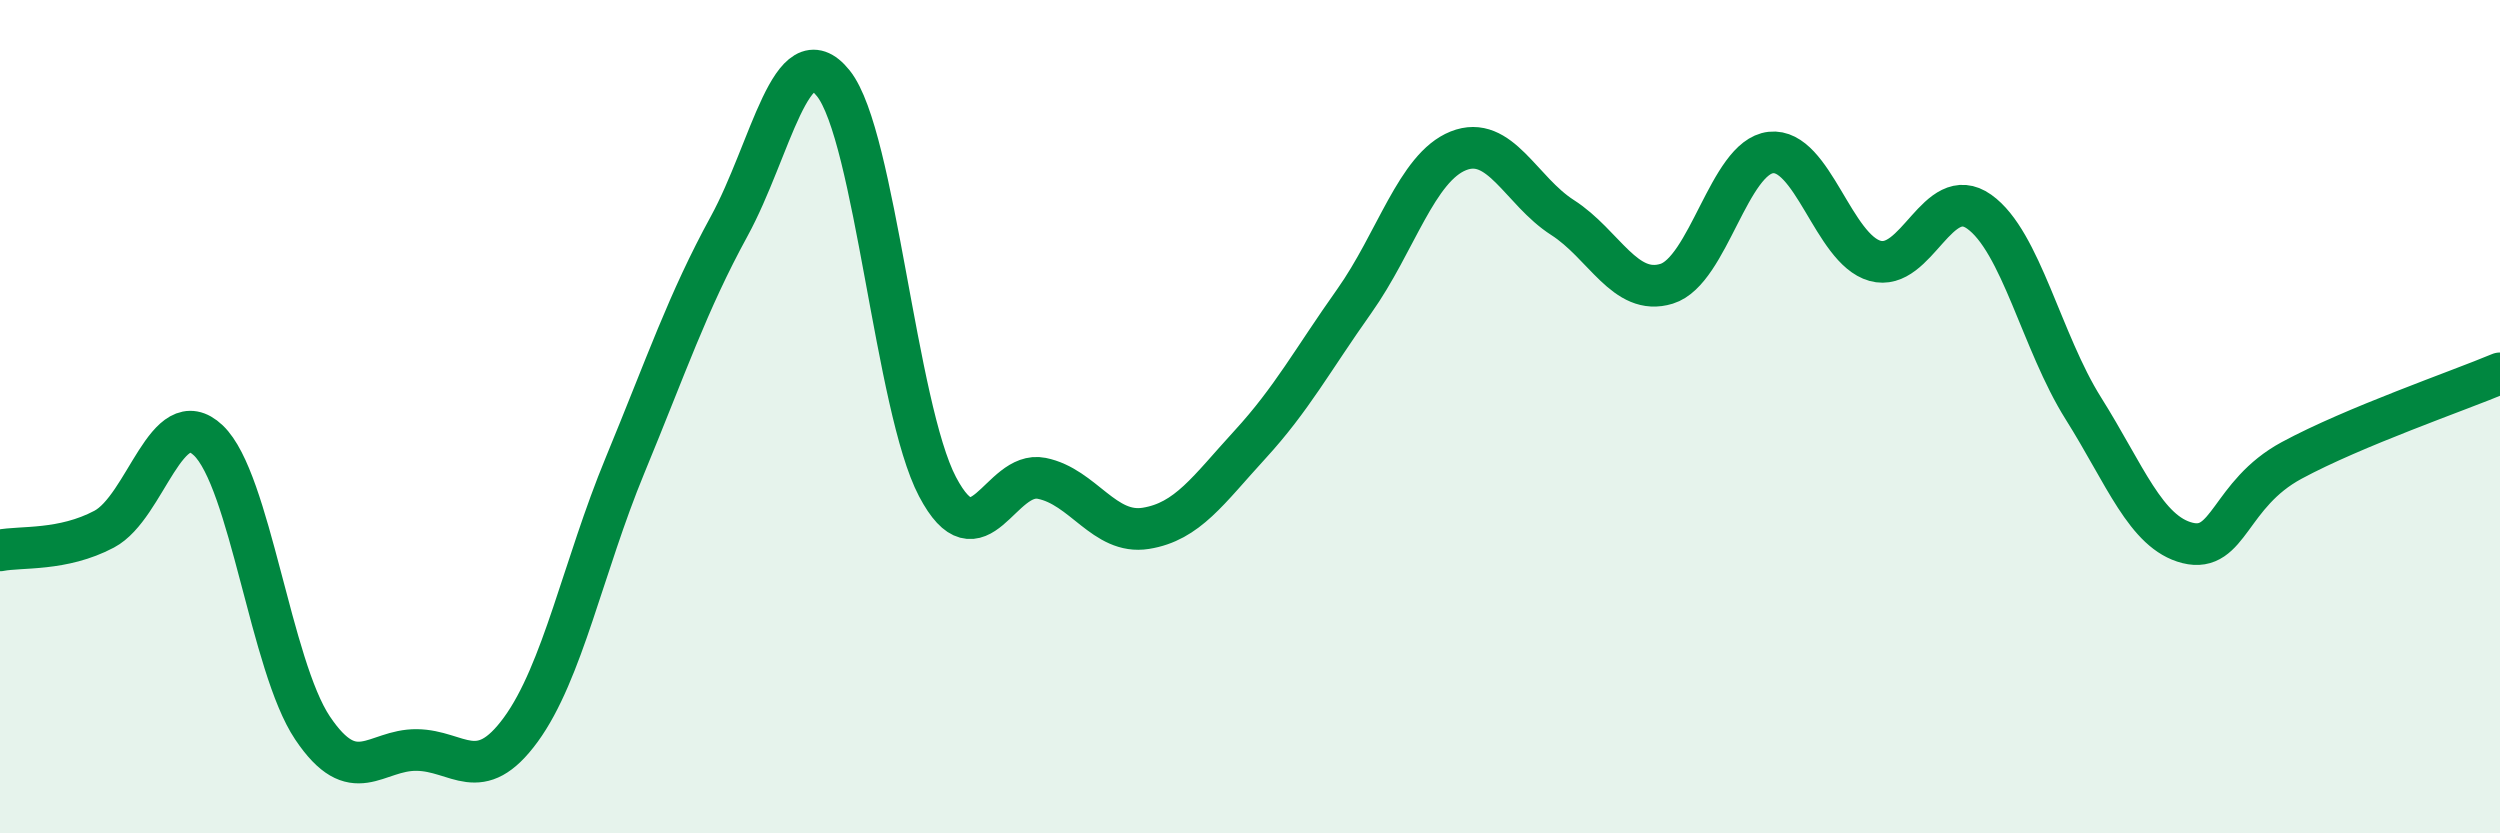
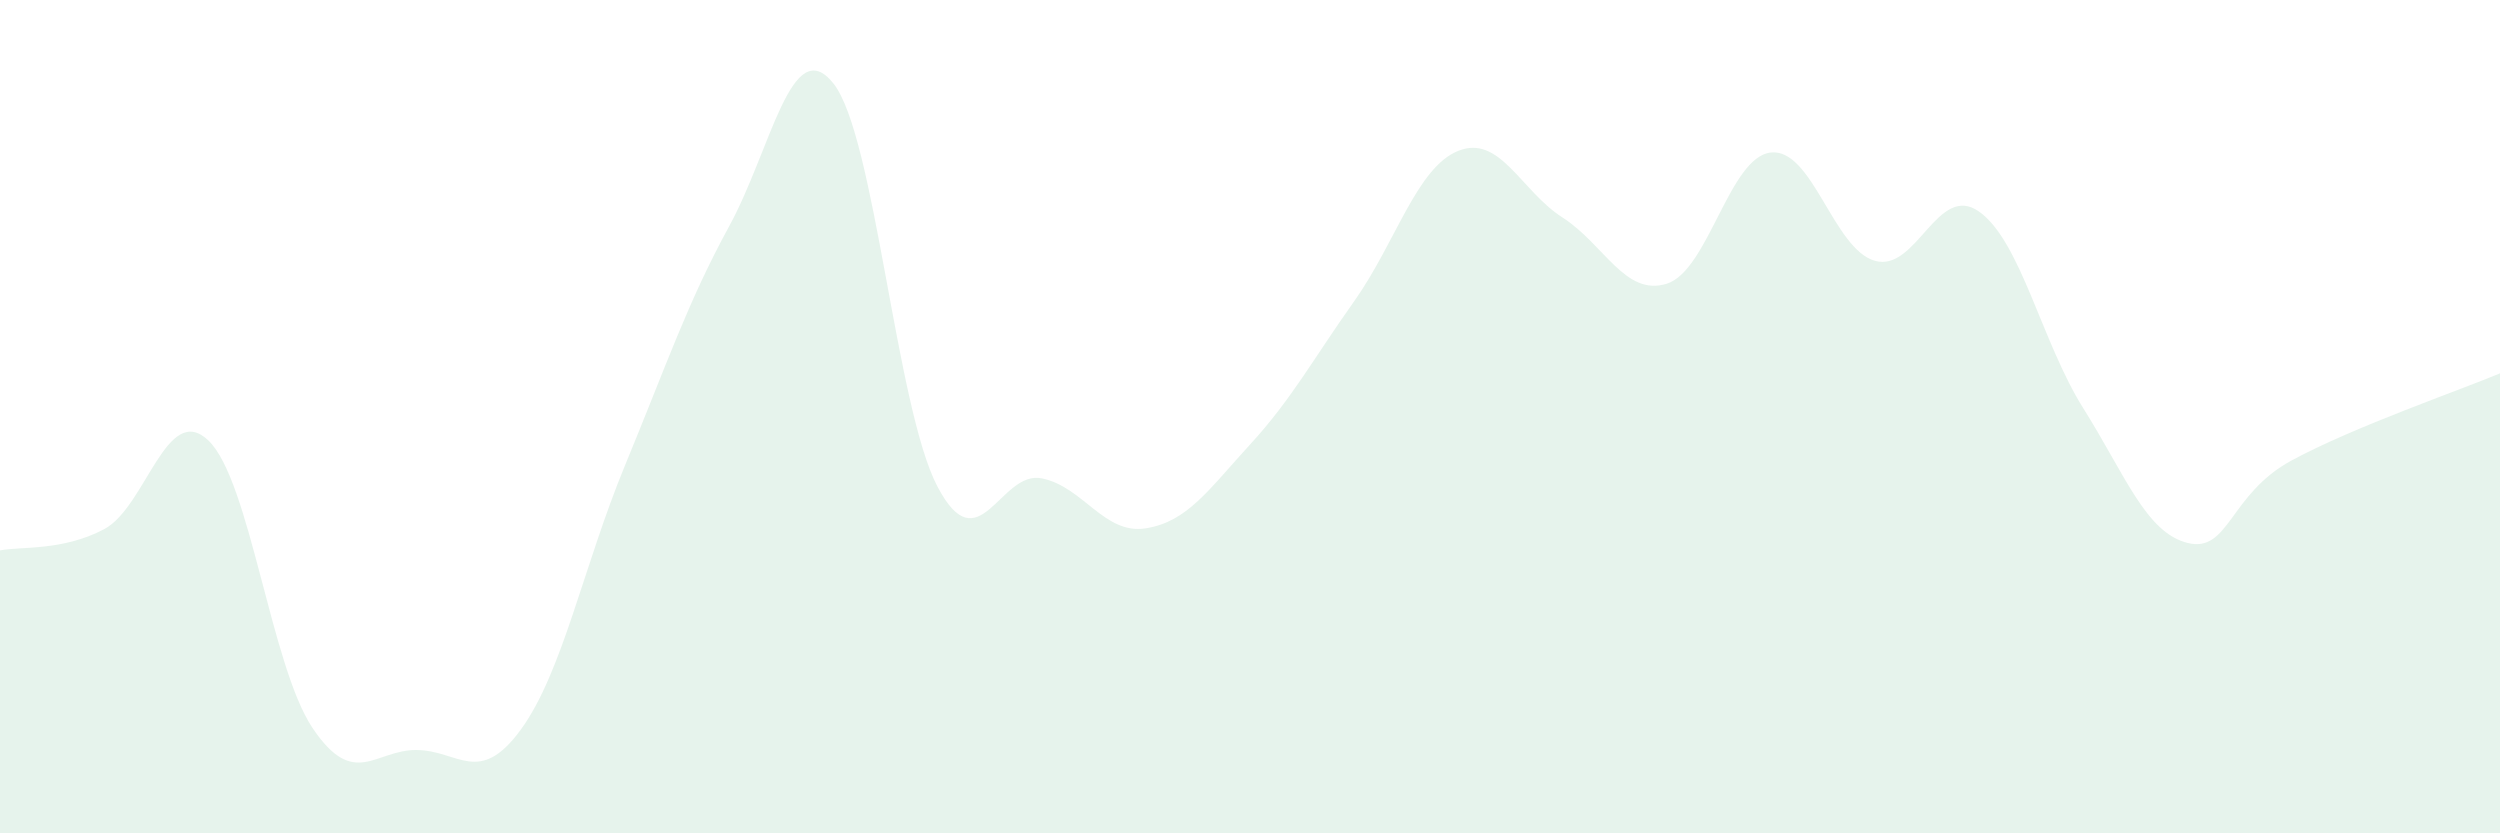
<svg xmlns="http://www.w3.org/2000/svg" width="60" height="20" viewBox="0 0 60 20">
  <path d="M 0,13.21 C 0.5,13.11 1.5,13.23 2.5,12.7 C 3.5,12.17 4,9.62 5,10.57 C 6,11.52 6.5,15.98 7.5,17.47 C 8.5,18.96 9,17.99 10,18 C 11,18.01 11.5,18.88 12.5,17.51 C 13.5,16.14 14,13.59 15,11.17 C 16,8.75 16.5,7.26 17.5,5.43 C 18.5,3.6 19,0.75 20,2 C 21,3.25 21.5,9.78 22.5,11.68 C 23.5,13.58 24,11.28 25,11.48 C 26,11.68 26.5,12.84 27.5,12.68 C 28.5,12.52 29,11.76 30,10.67 C 31,9.58 31.5,8.64 32.5,7.23 C 33.5,5.82 34,4.02 35,3.62 C 36,3.22 36.5,4.58 37.5,5.22 C 38.5,5.86 39,7.12 40,6.81 C 41,6.5 41.5,3.77 42.5,3.66 C 43.5,3.55 44,5.98 45,6.26 C 46,6.54 46.5,4.37 47.5,5.08 C 48.5,5.79 49,8.21 50,9.8 C 51,11.39 51.5,12.78 52.5,13.03 C 53.5,13.28 53.5,11.86 55,11.05 C 56.5,10.24 59,9.38 60,8.96L60 20L0 20Z" fill="#008740" opacity="0.1" stroke-linecap="round" stroke-linejoin="round" />
-   <path d="M 0,13.21 C 0.5,13.11 1.5,13.23 2.5,12.7 C 3.5,12.17 4,9.62 5,10.57 C 6,11.52 6.5,15.98 7.5,17.47 C 8.5,18.96 9,17.99 10,18 C 11,18.01 11.5,18.88 12.5,17.51 C 13.5,16.14 14,13.59 15,11.17 C 16,8.75 16.5,7.26 17.5,5.43 C 18.5,3.6 19,0.75 20,2 C 21,3.25 21.5,9.78 22.5,11.68 C 23.5,13.58 24,11.28 25,11.48 C 26,11.68 26.5,12.84 27.5,12.68 C 28.5,12.52 29,11.76 30,10.67 C 31,9.58 31.5,8.64 32.5,7.23 C 33.5,5.82 34,4.02 35,3.62 C 36,3.22 36.5,4.58 37.5,5.22 C 38.5,5.86 39,7.12 40,6.81 C 41,6.5 41.5,3.77 42.5,3.66 C 43.5,3.55 44,5.98 45,6.26 C 46,6.54 46.5,4.37 47.5,5.08 C 48.5,5.79 49,8.21 50,9.8 C 51,11.39 51.5,12.78 52.5,13.03 C 53.5,13.28 53.5,11.86 55,11.05 C 56.5,10.24 59,9.38 60,8.96" stroke="#008740" stroke-width="1" fill="none" stroke-linecap="round" stroke-linejoin="round" />
</svg>